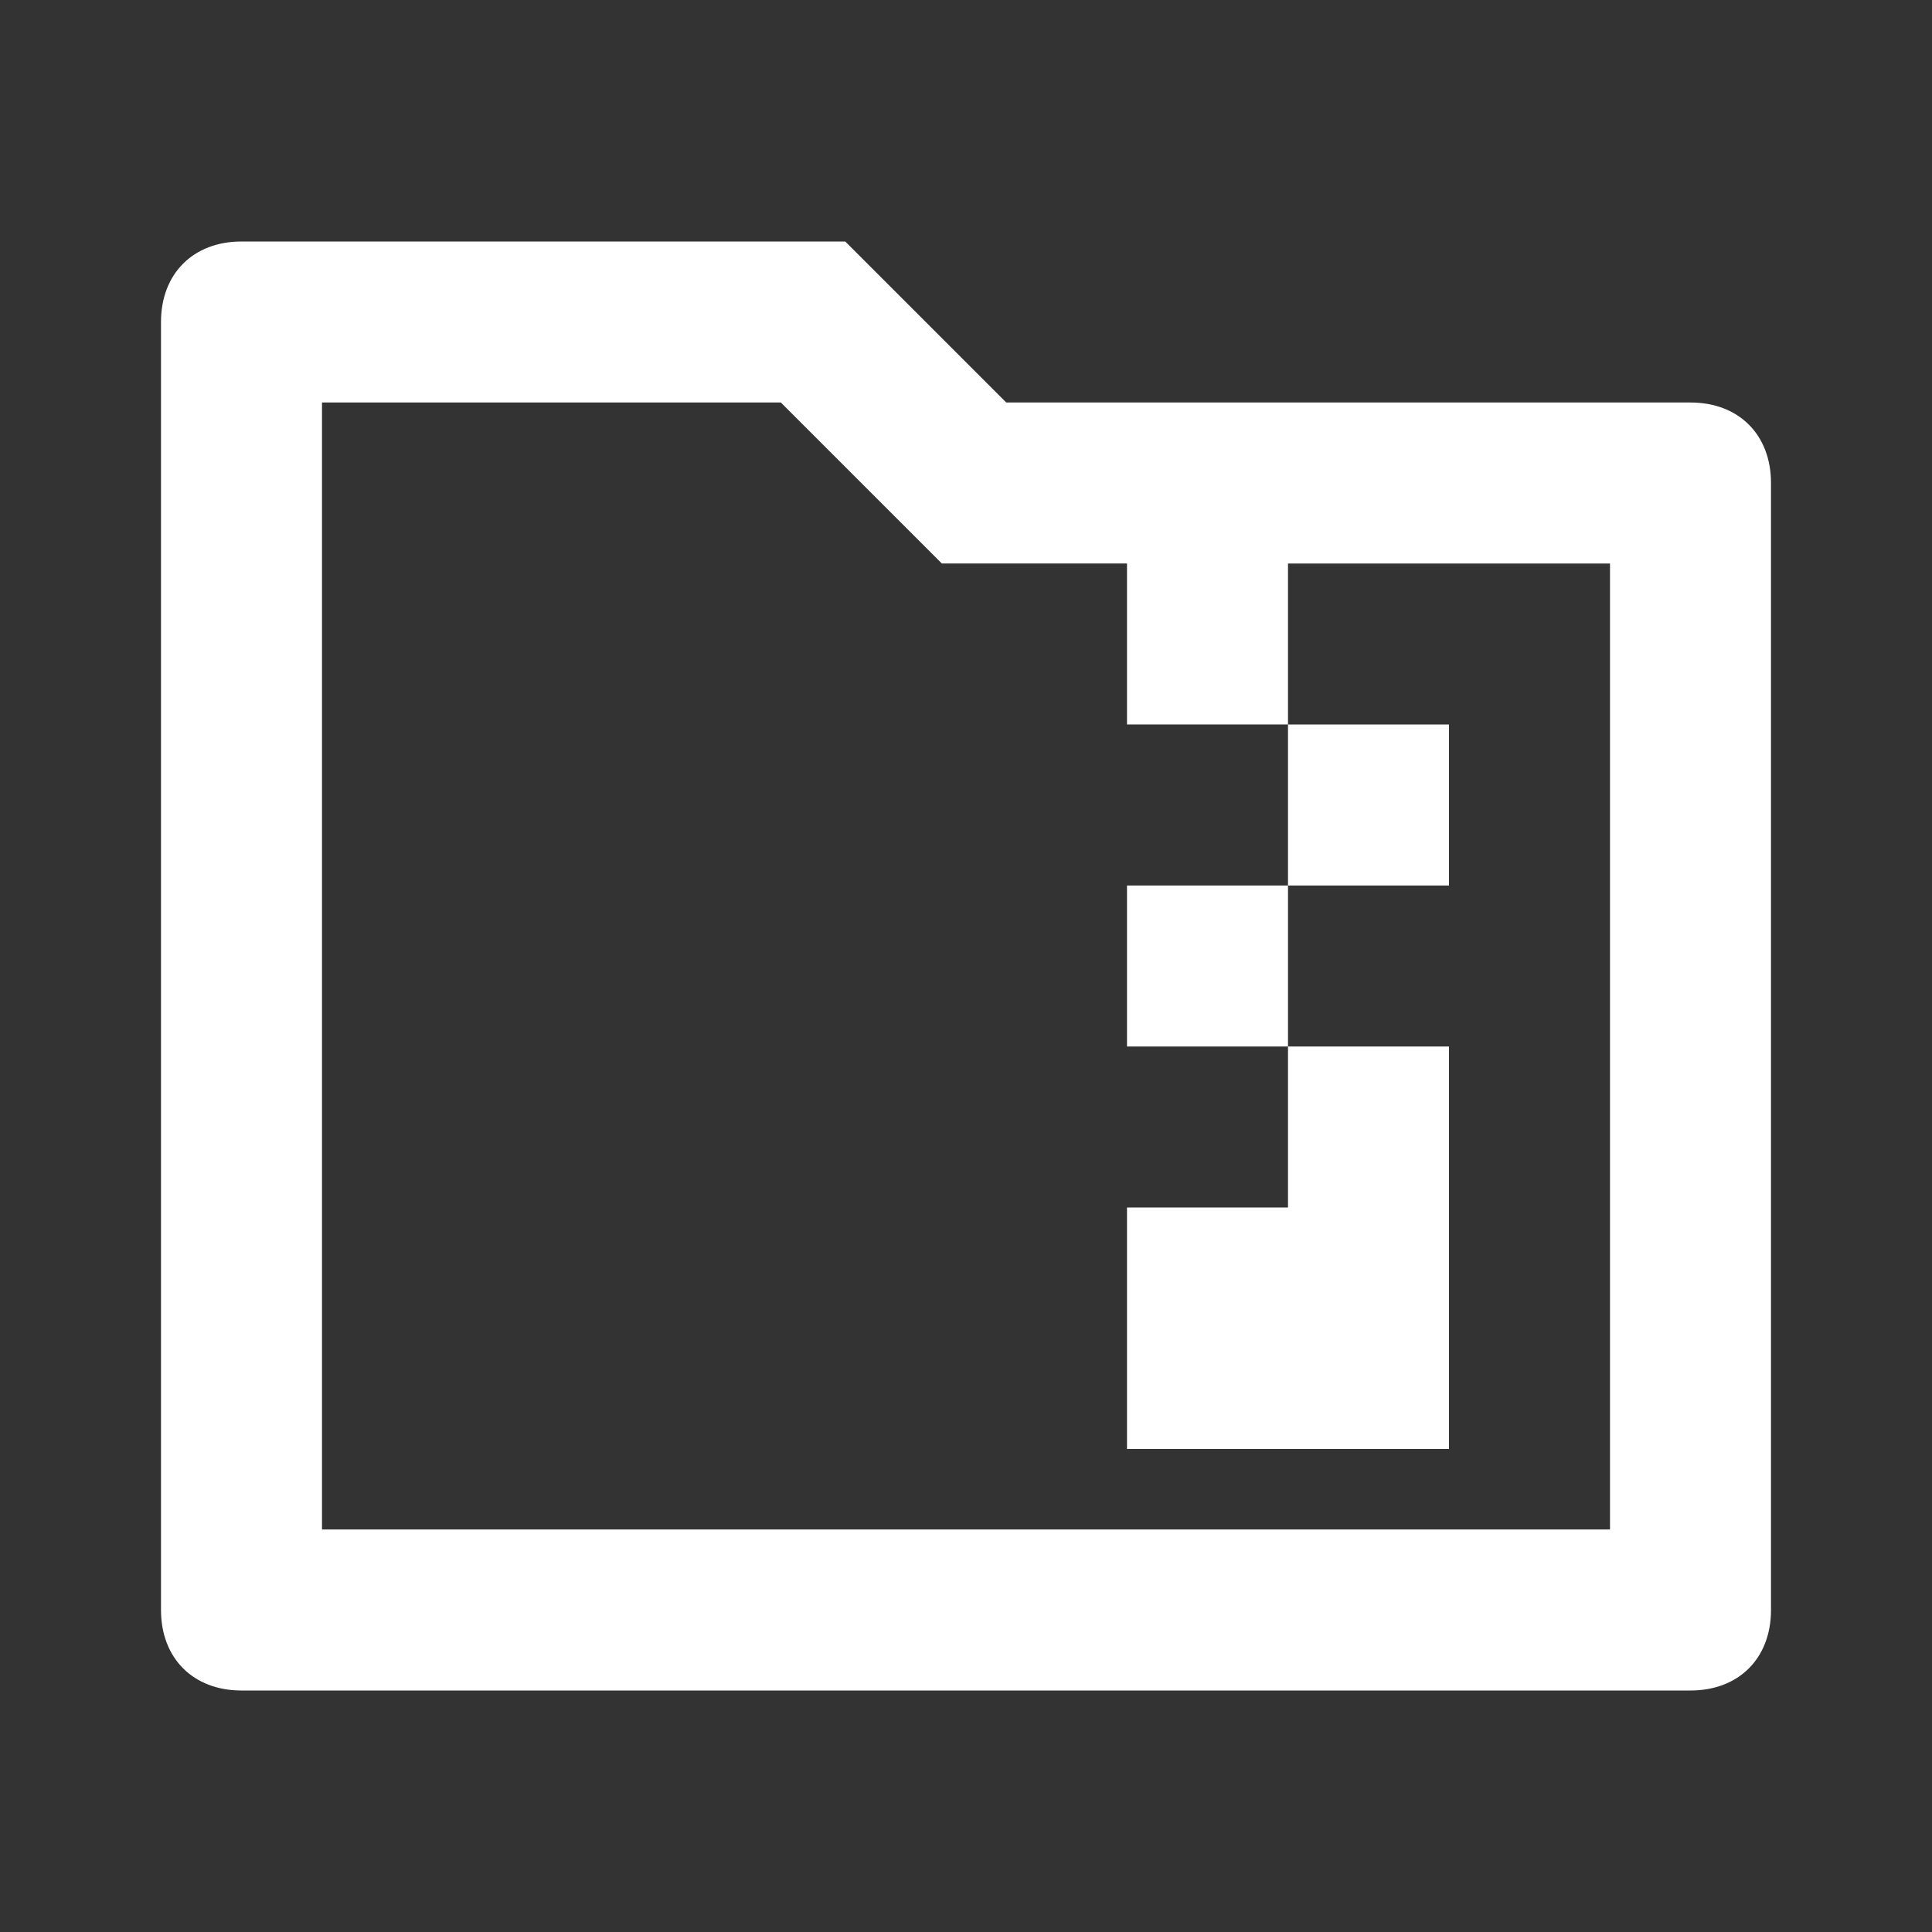
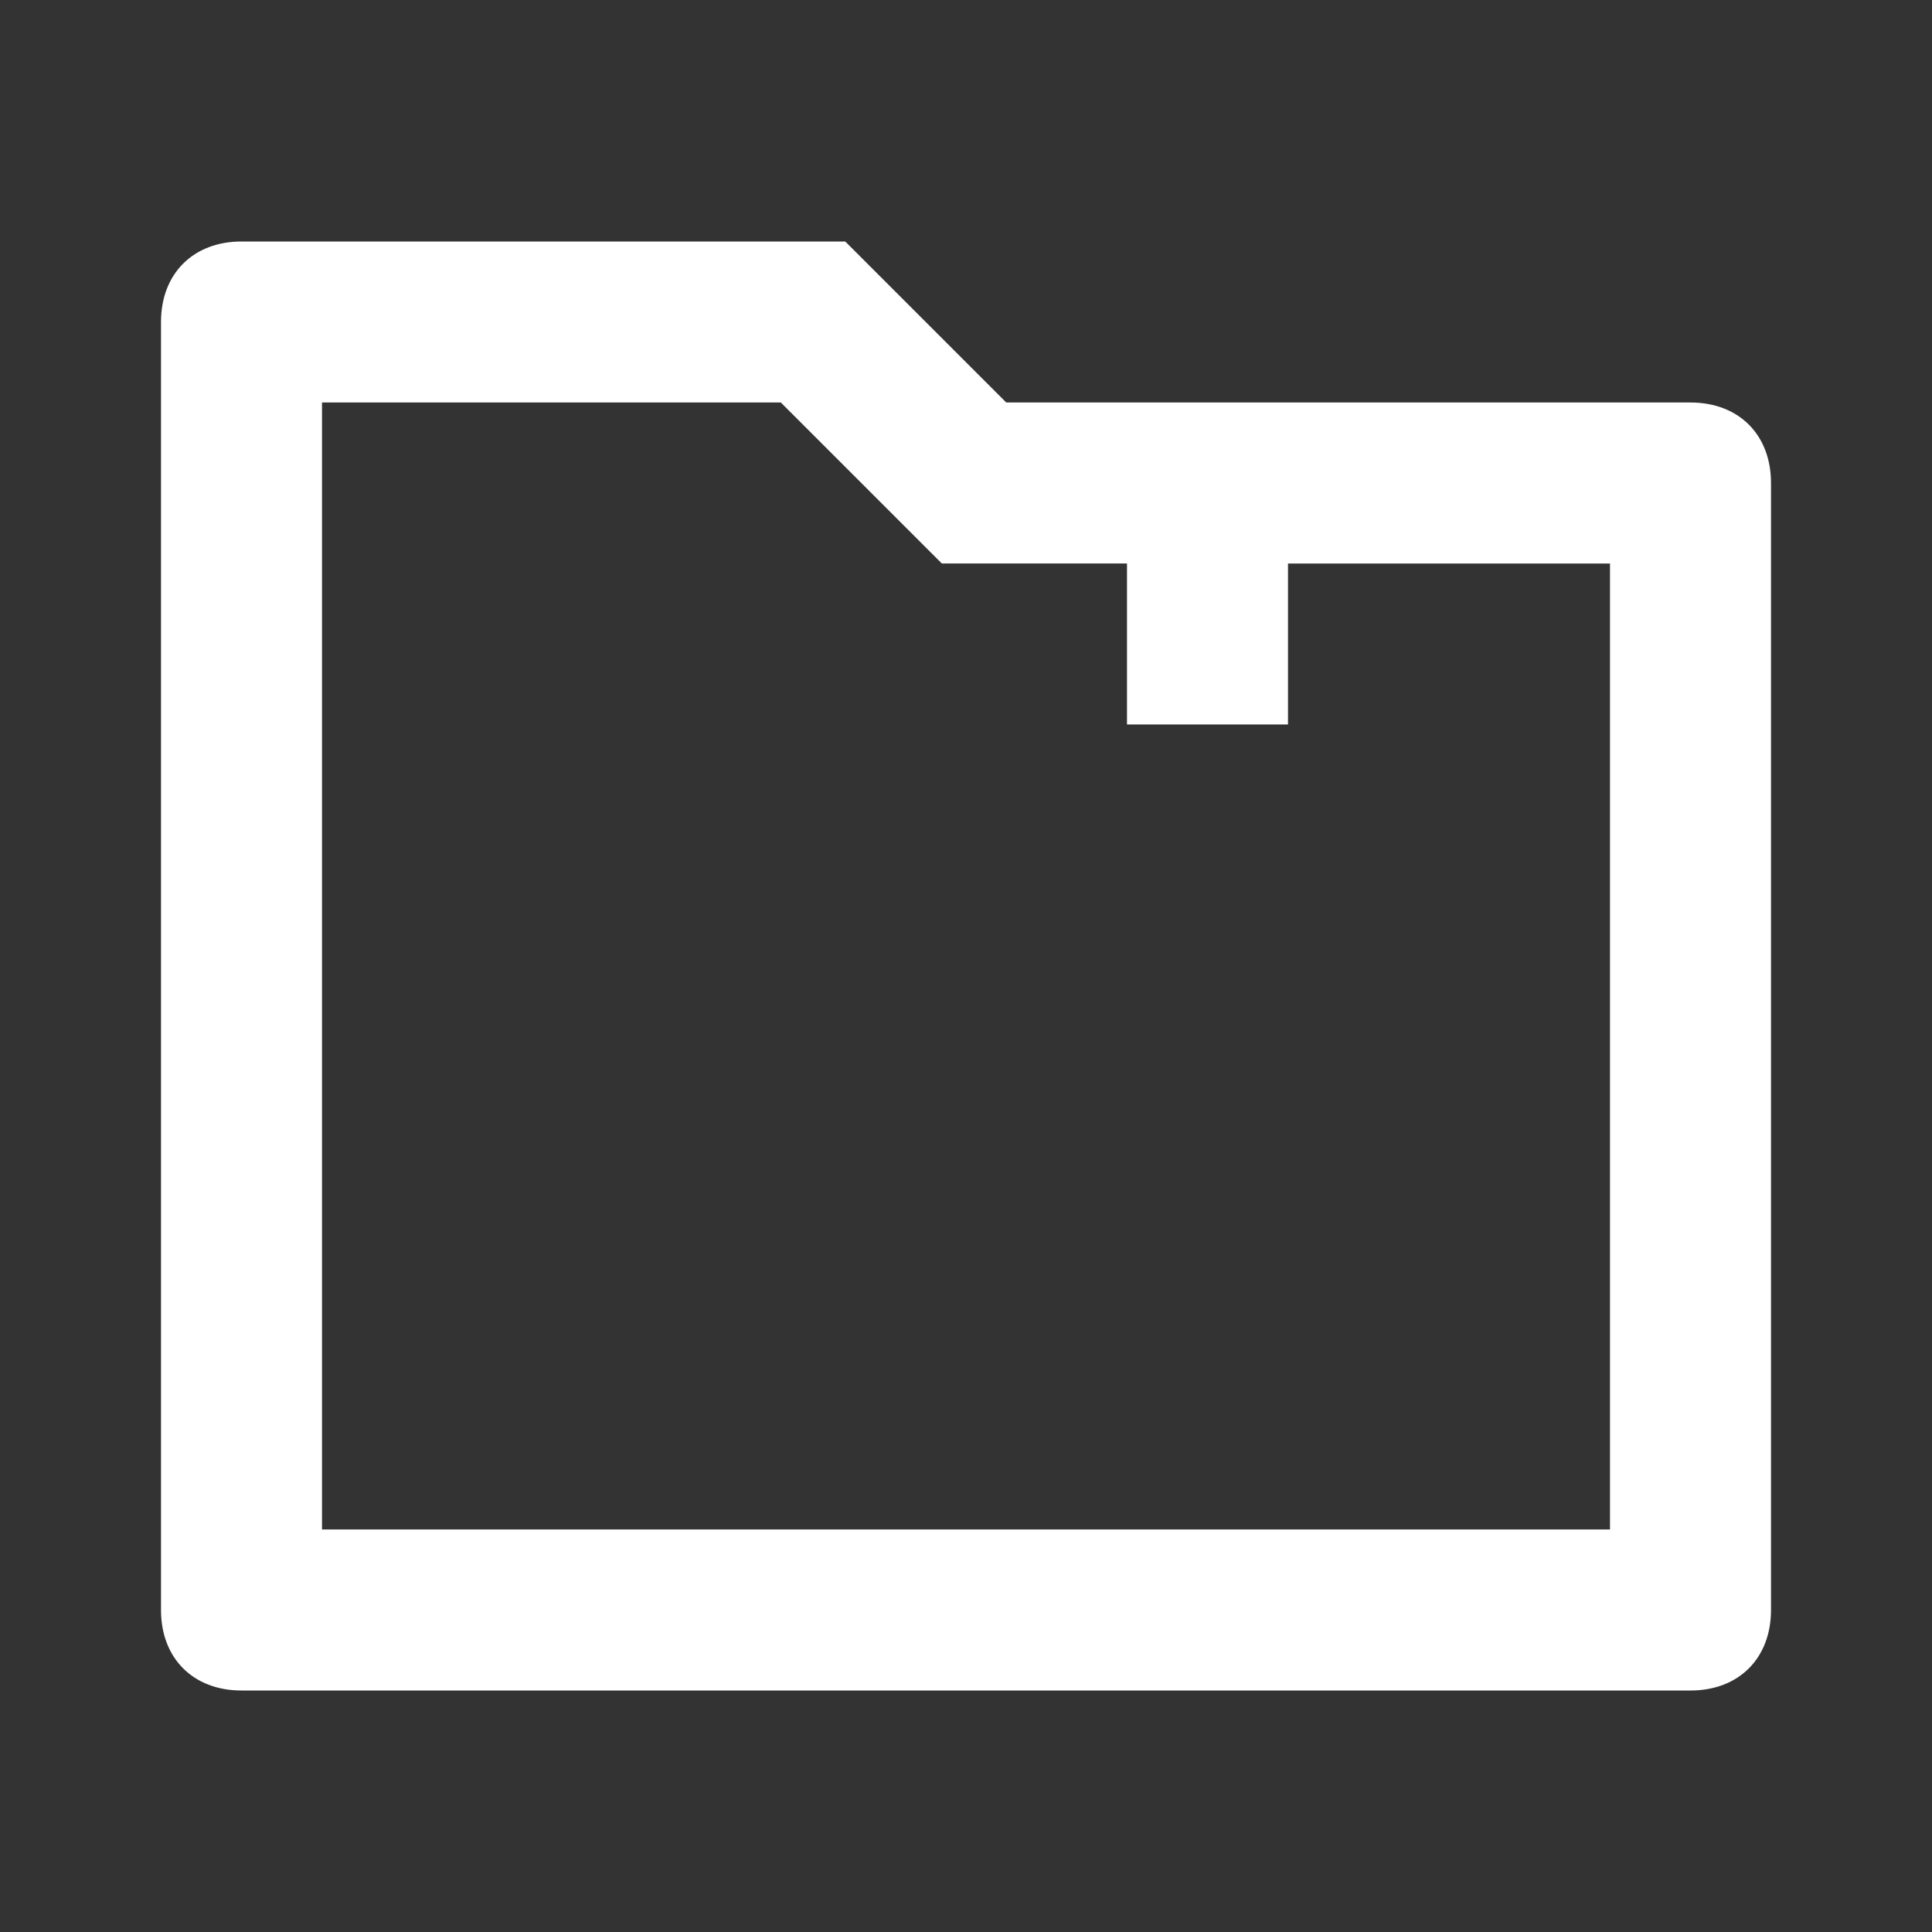
<svg xmlns="http://www.w3.org/2000/svg" t="1694157952694" class="icon" viewBox="0 0 1024 1024" version="1.1" p-id="9065" width="100" height="100">
  <rect x="0" y="0" width="1024" height="1024" fill="#333333" stroke="none" />
-   <path d="M597.333 469.333h85.333v85.333h-85.333zM597.333 640v128h170.667v-213.333h-85.333v85.333zM682.667 384h85.333v85.333h-85.333z" fill="#ffffff" p-id="9066" />
  <path d="M896 213.333h-362.667l-85.333-85.333H128c-25.6 0-42.667 17.067-42.667 42.667v682.667c0 25.6 17.067 42.667 42.667 42.667h768c25.6 0 42.667-17.067 42.667-42.667V256c0-25.6-17.067-42.667-42.667-42.667z m-42.667 597.333H170.667V213.333h243.2l85.333 85.333H597.333v85.333h85.333V298.667h170.667v512z" fill="#ffffff" p-id="9067" />
</svg>